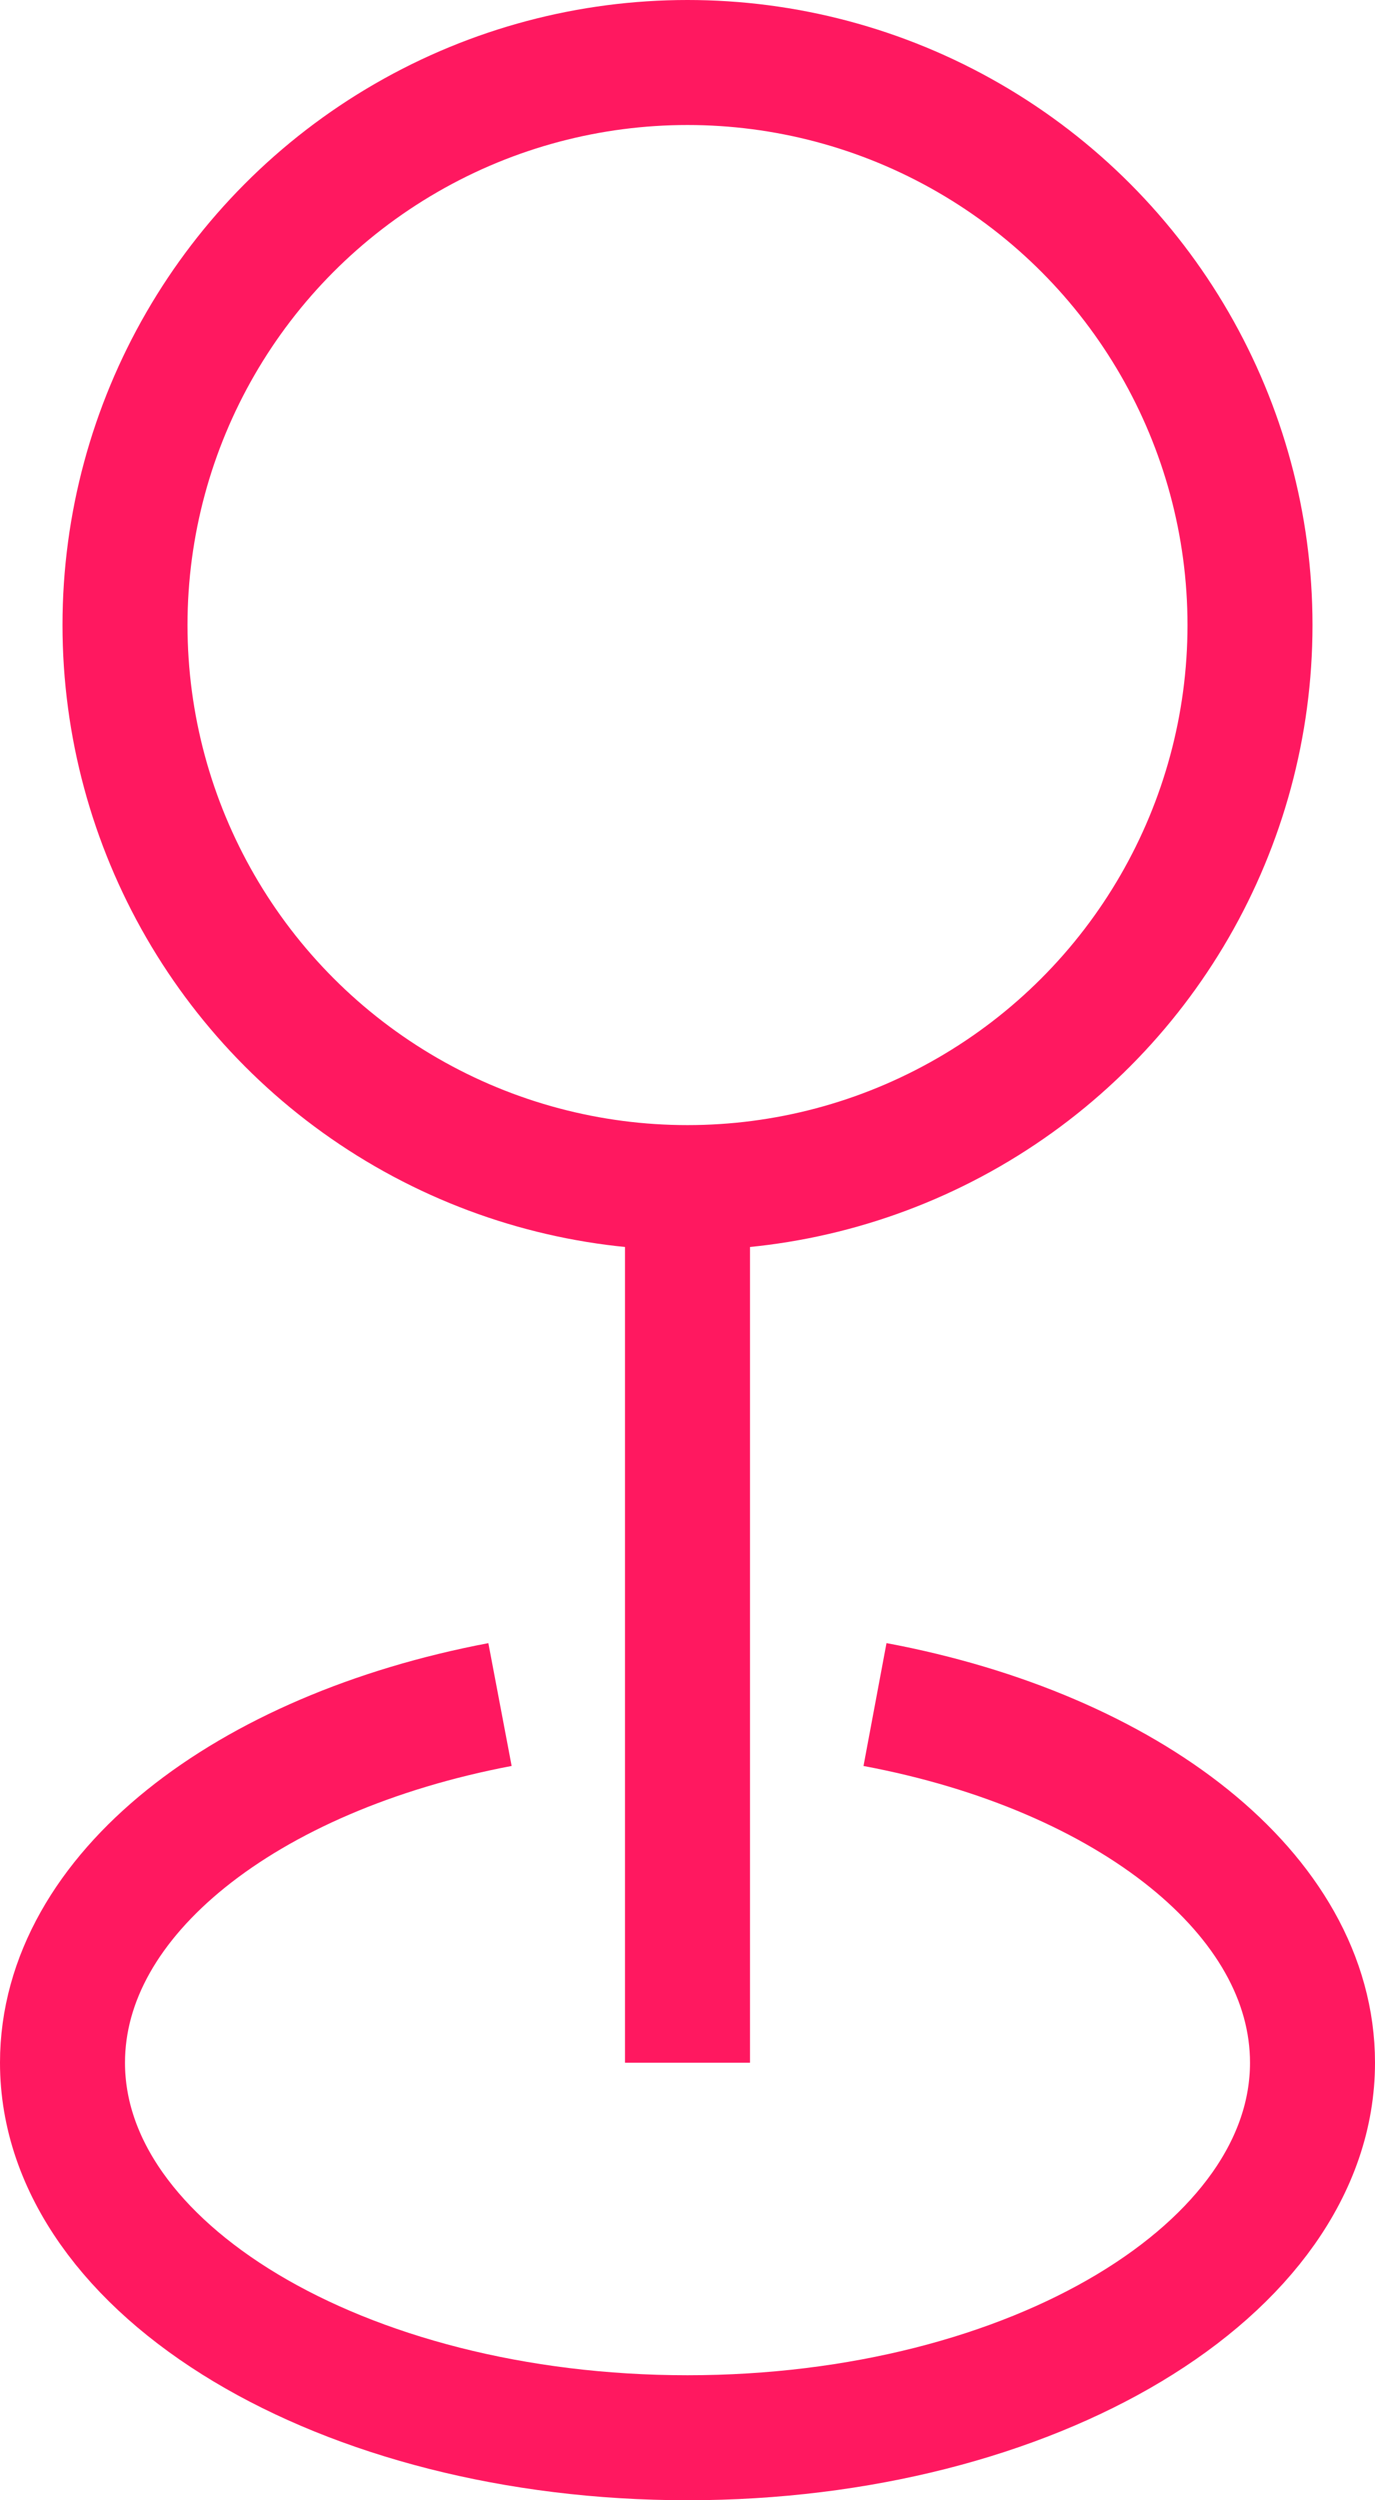
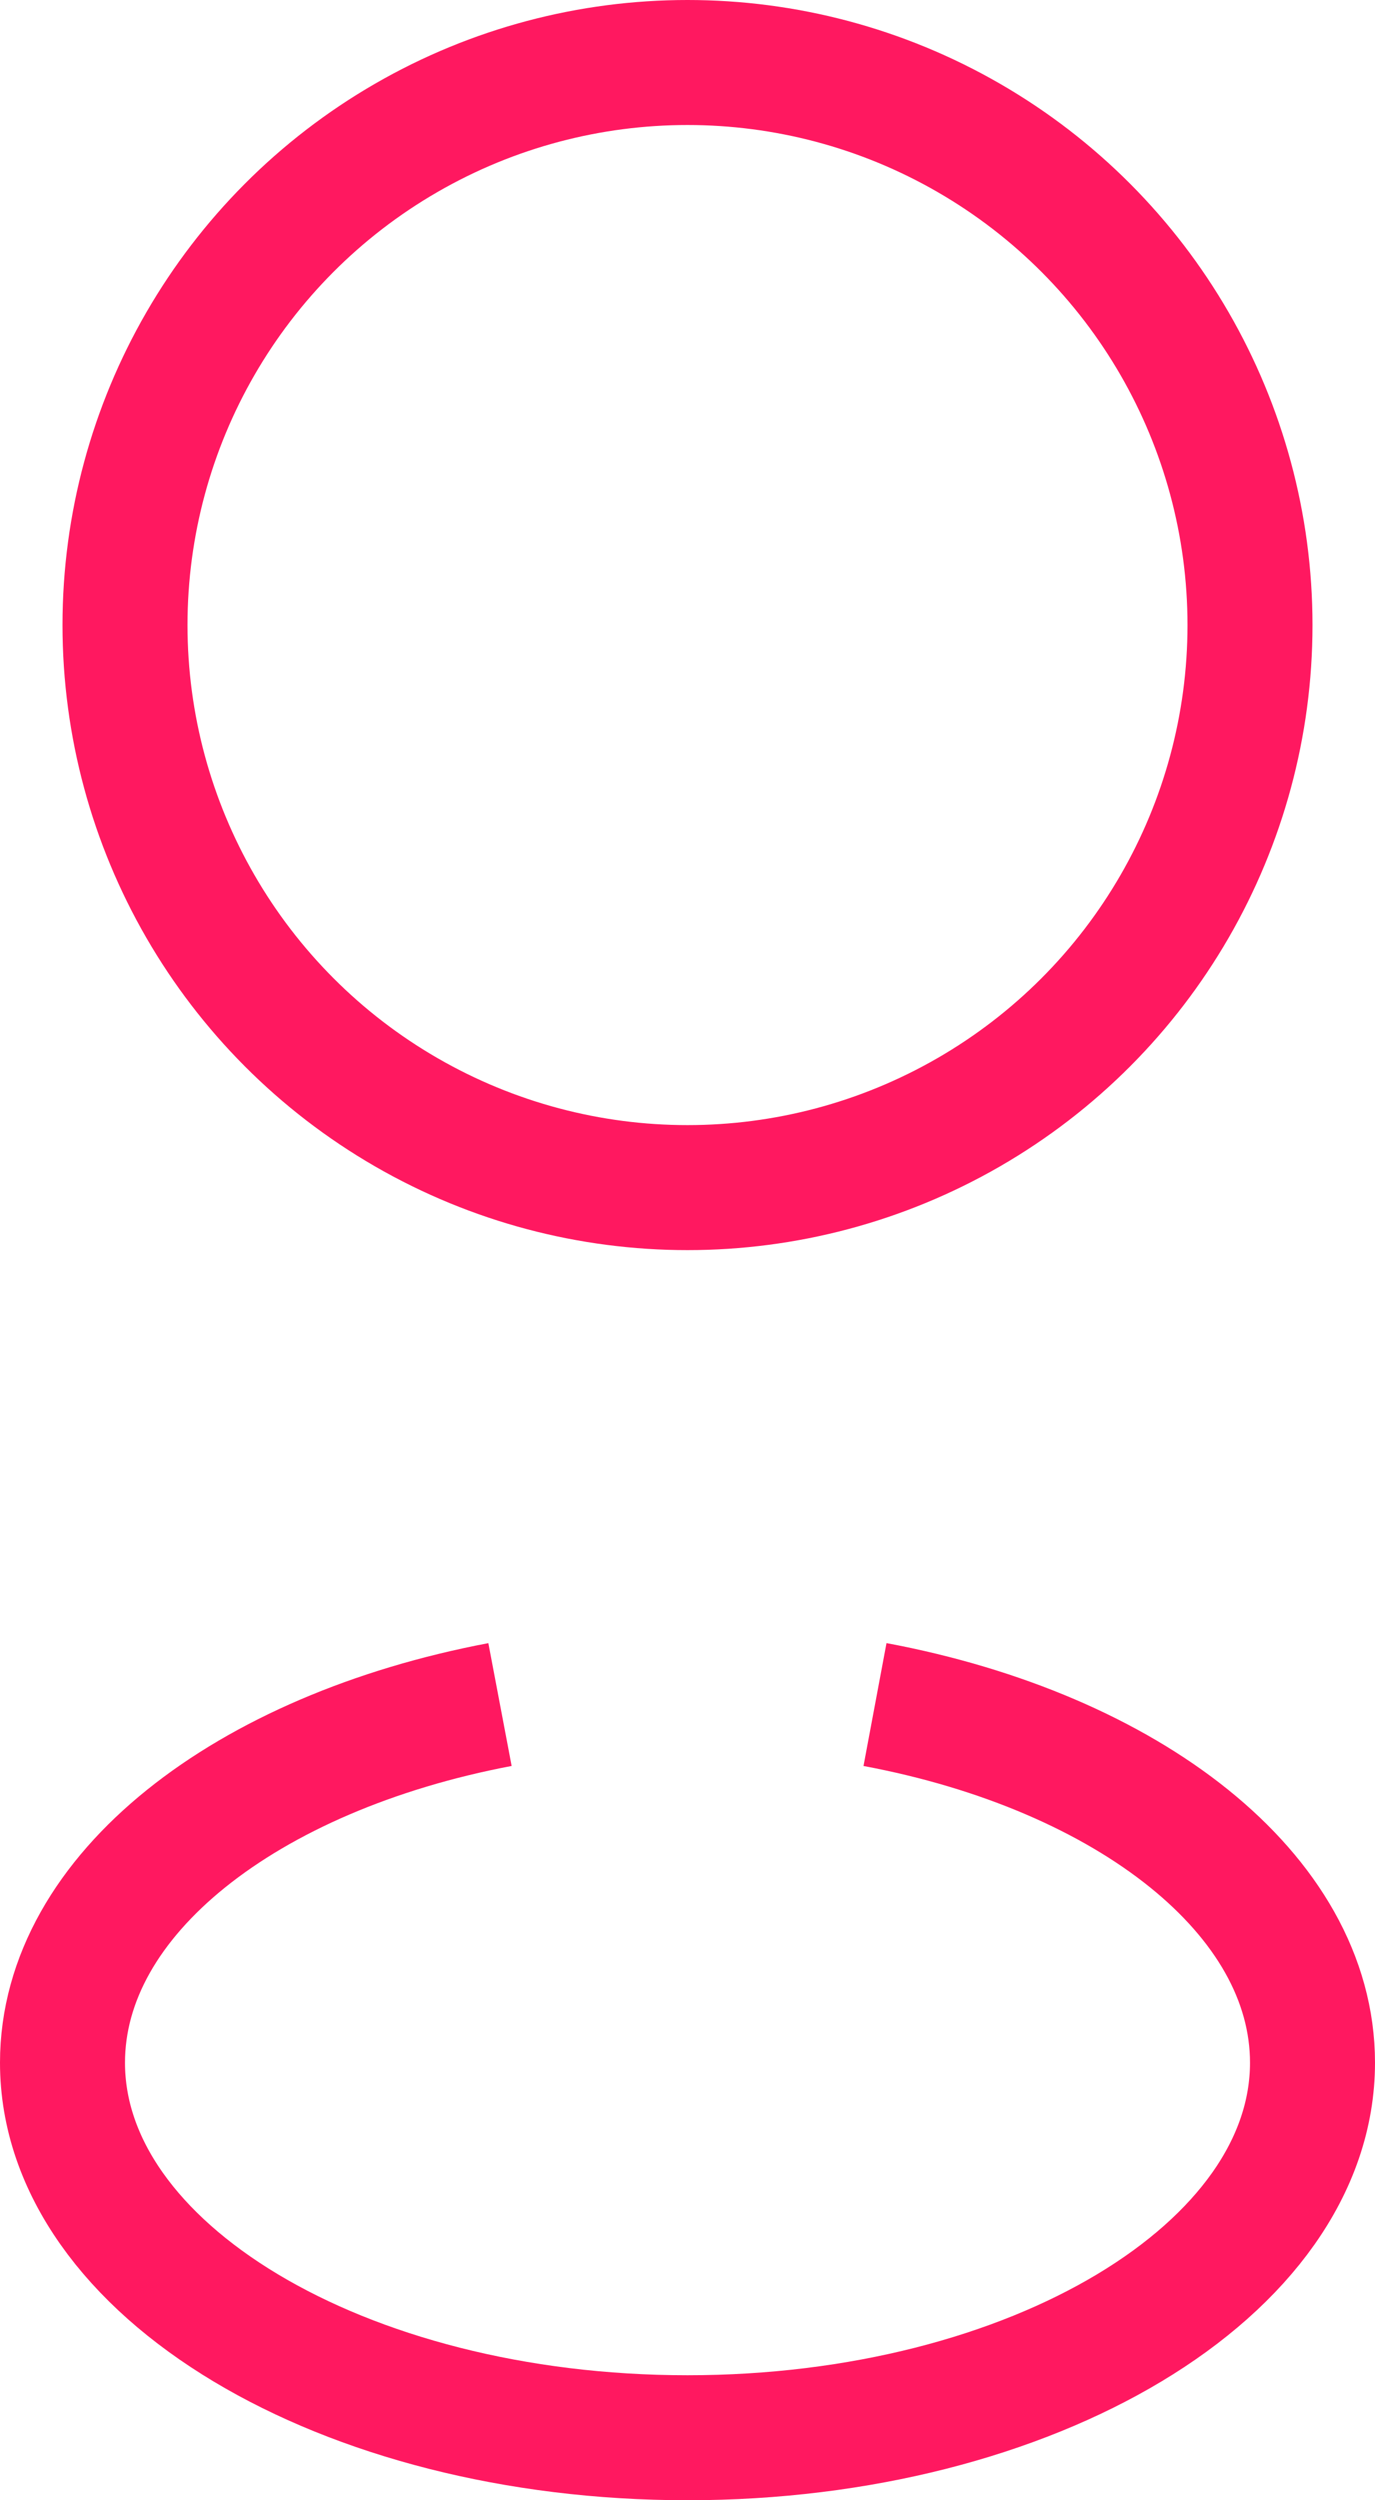
<svg xmlns="http://www.w3.org/2000/svg" id="Layer_1" data-name="Layer 1" viewBox="0 0 22 40">
  <defs>
    <style>
      .cls-1 {
        fill: none;
        stroke: #ff1860;
        stroke-miterlimit: 10;
        stroke-width: 2px;
      }
    </style>
  </defs>
  <circle class="cls-1" cx="11" cy="10" r="9" />
-   <line class="cls-1" x1="11" y1="19" x2="11" y2="33" />
  <path class="cls-1" d="M14,27.27c4.06.76,7,3.04,7,5.73,0,3.31-4.48,6-10,6s-10-2.69-10-6c0-2.69,2.94-4.96,7-5.73" />
</svg>